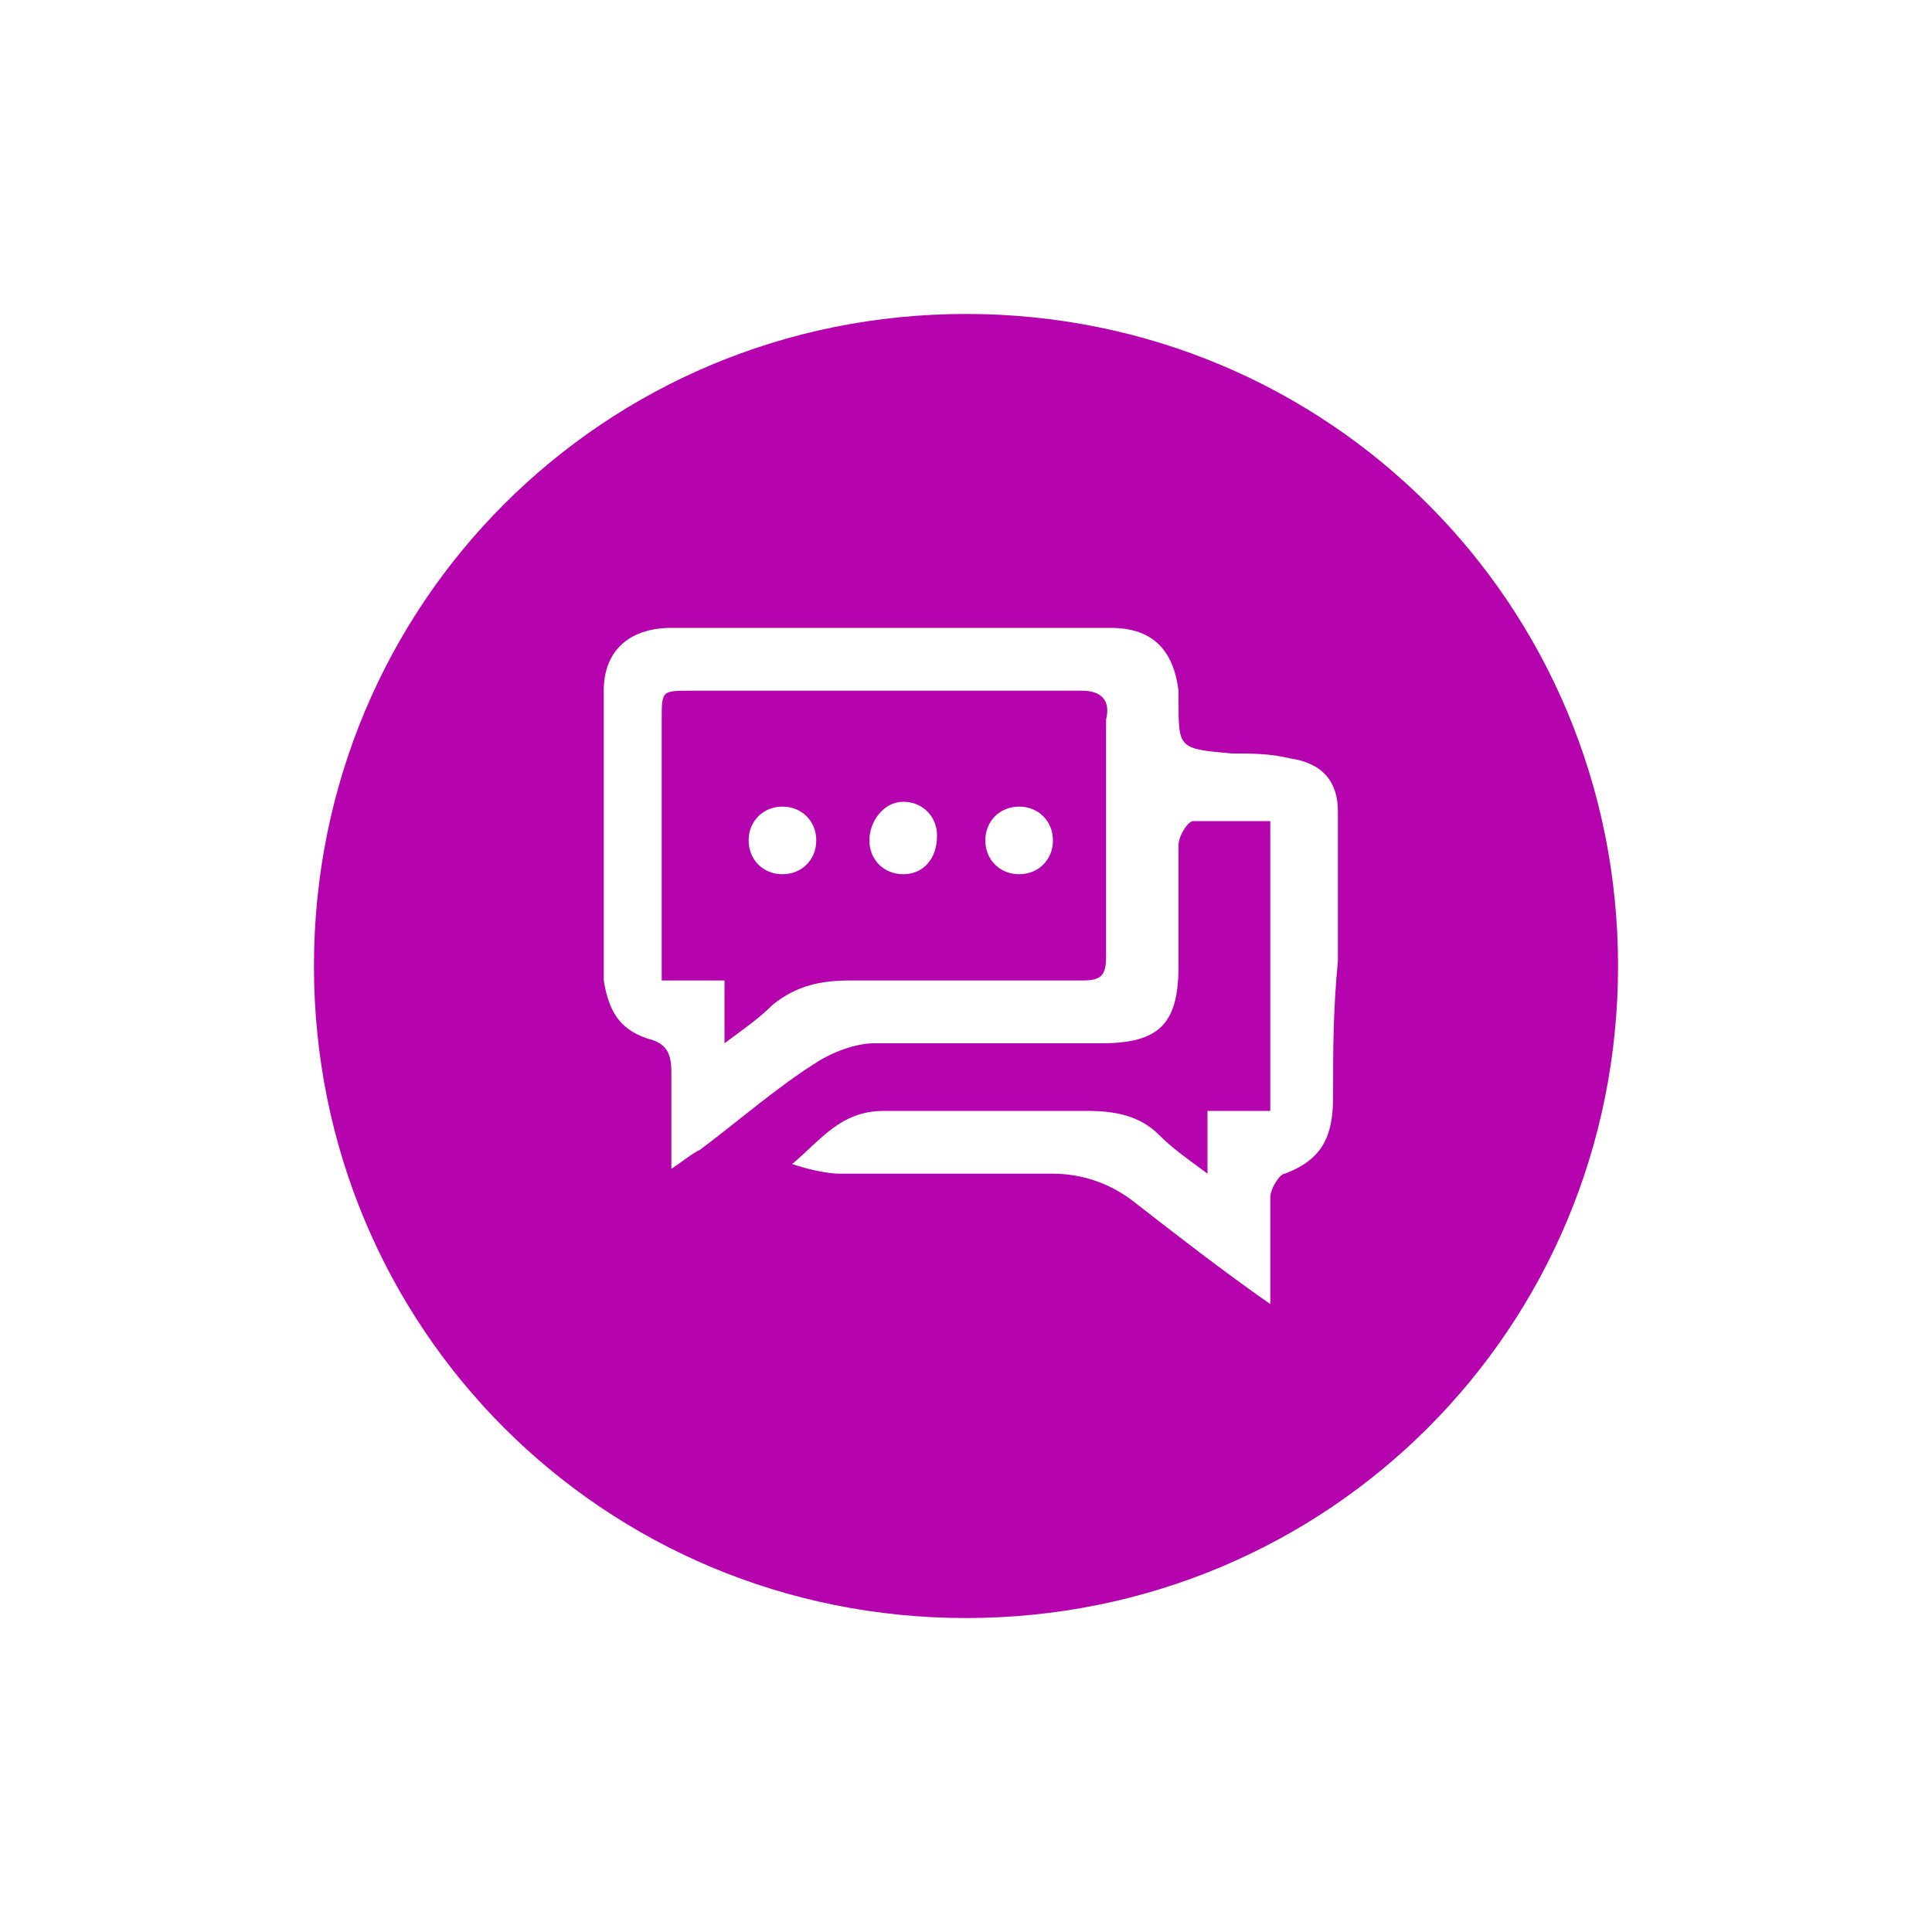
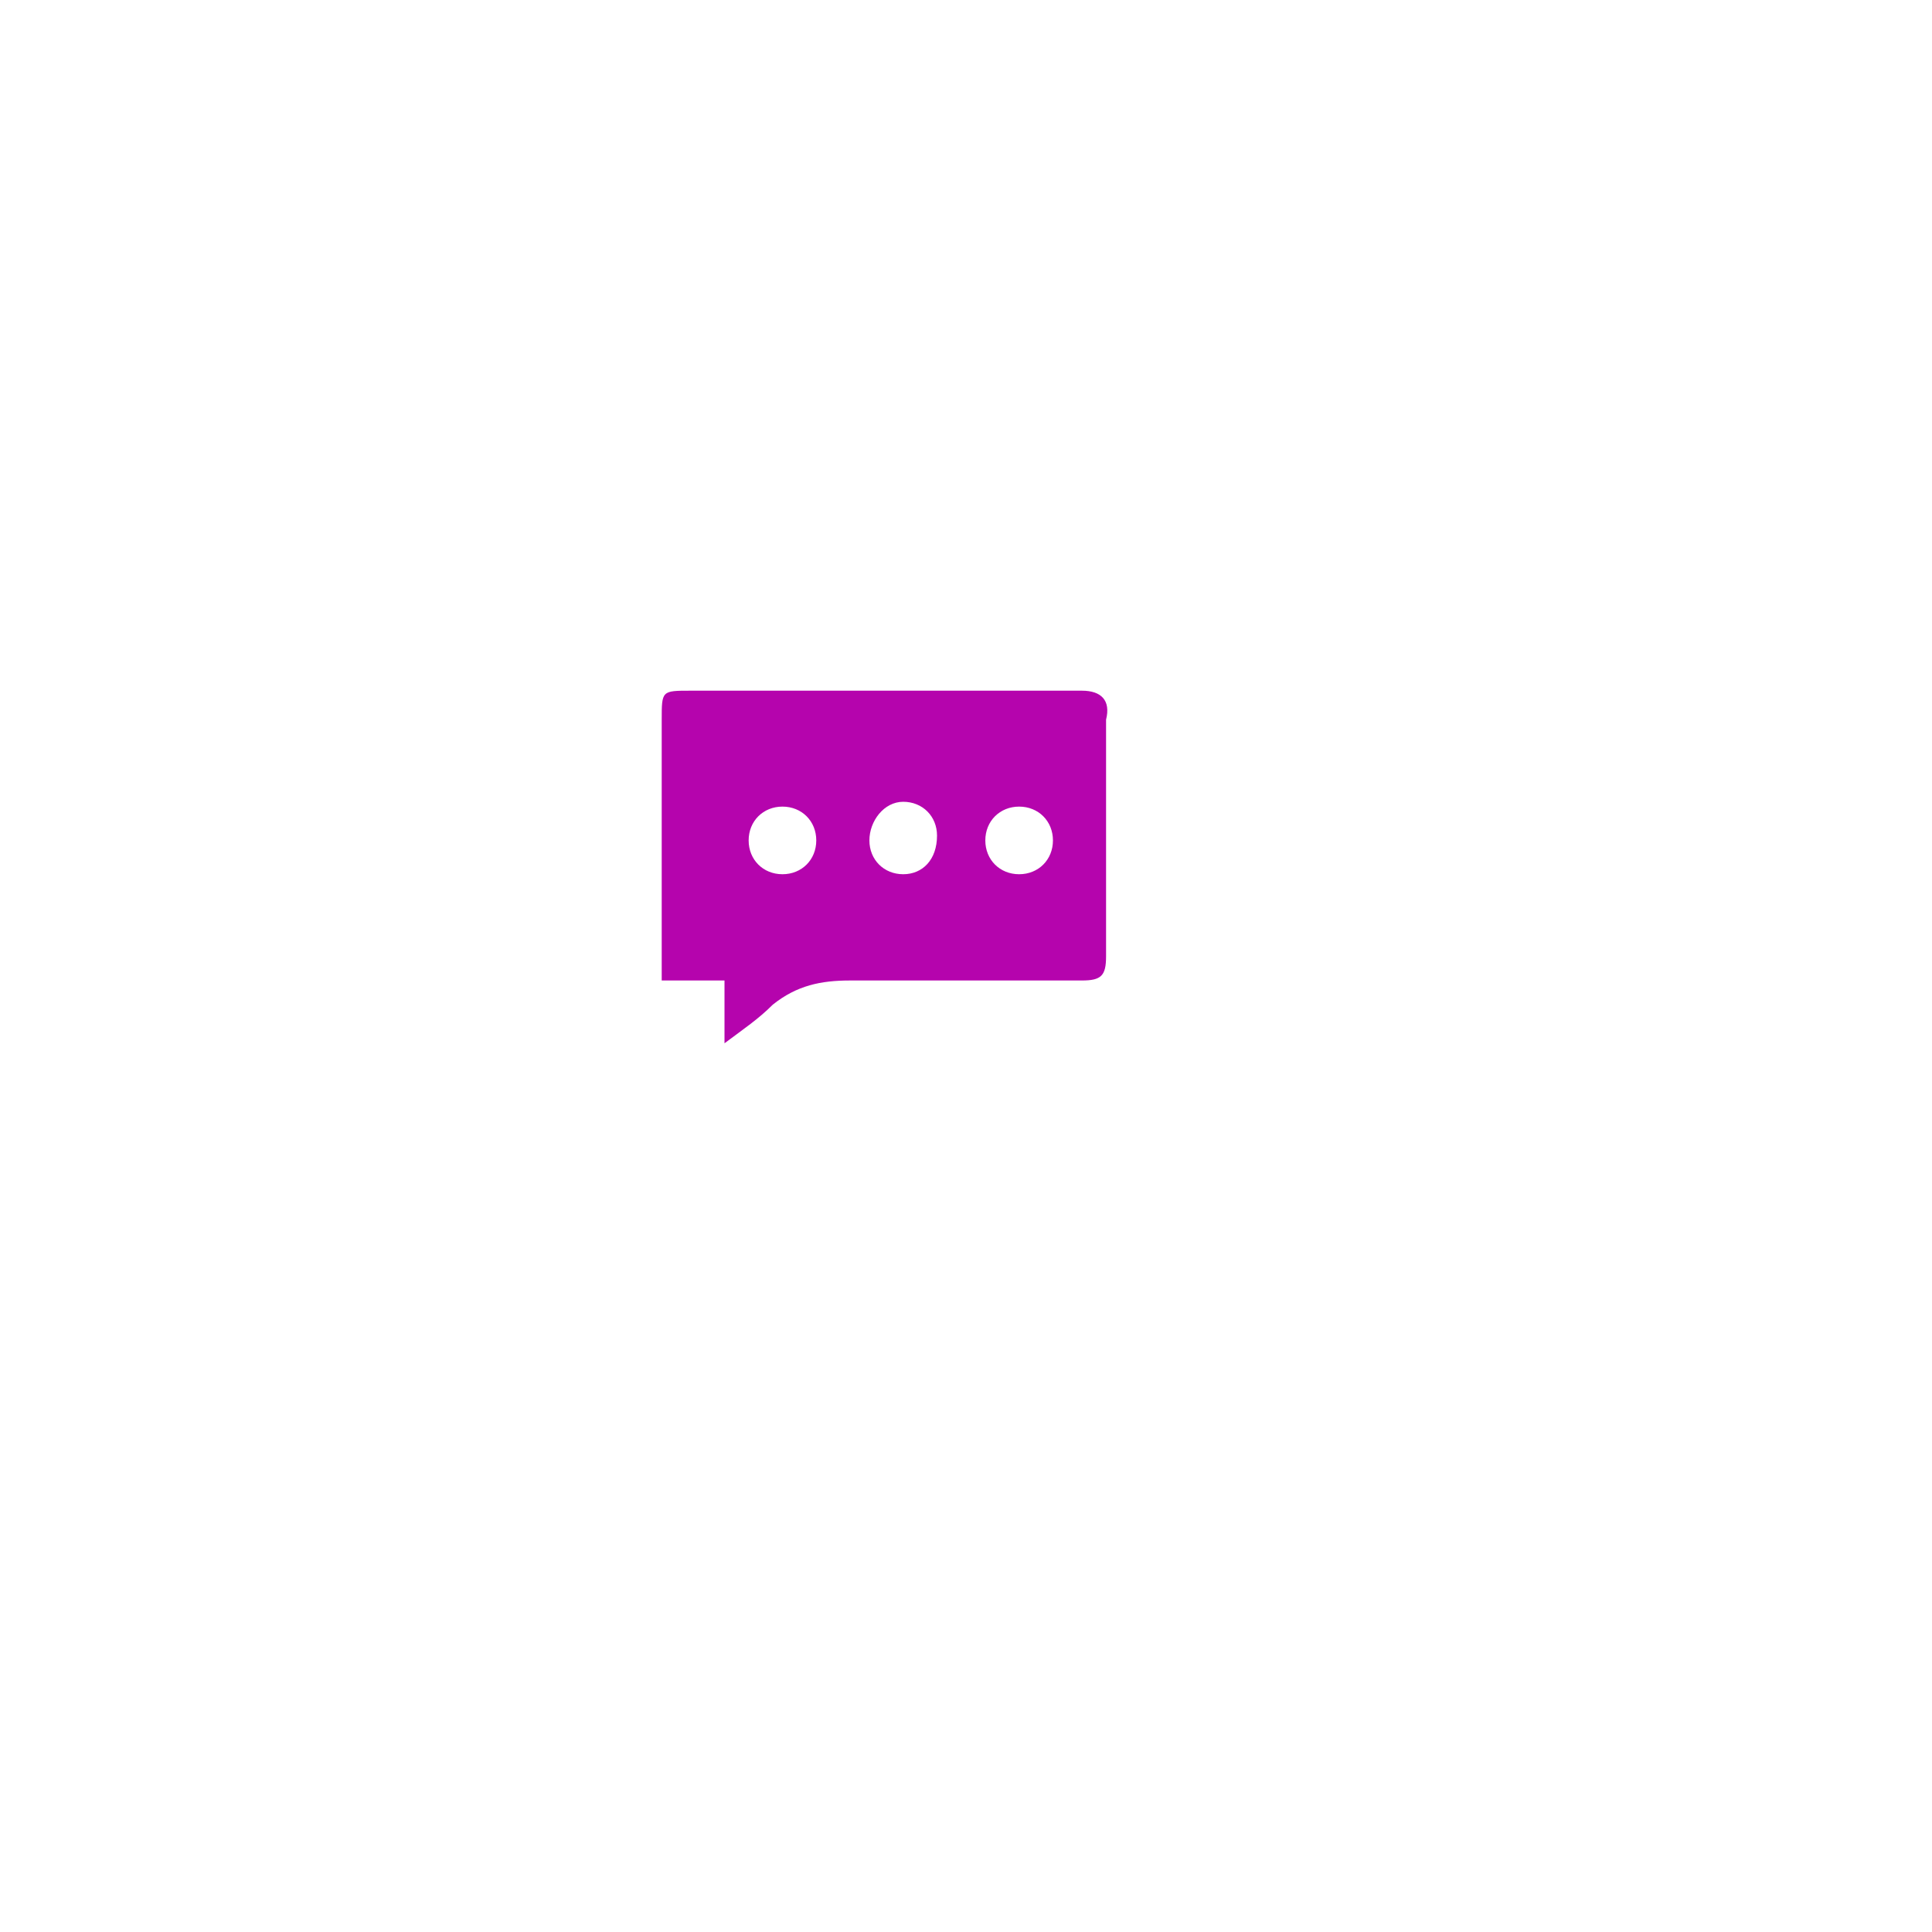
<svg xmlns="http://www.w3.org/2000/svg" version="1.1" id="Layer_1" x="0px" y="0px" viewBox="0 0 40 40" style="enable-background:new 0 0 40 40;" xml:space="preserve">
  <style type="text/css">
	.st0{fill:#B504AD;}
</style>
  <title>jumeirah</title>
  <g>
-     <path class="st0" d="M20,6.5c-7.5,0-13.5,6-13.5,13.5s6,13.5,13.5,13.5s13.5-6,13.5-13.5S27.5,6.5,20,6.5z M27.6,22.7   c0,0.8-0.2,1.3-1,1.6c-0.1,0-0.3,0.3-0.3,0.5c0,0.7,0,1.4,0,2.2c-1-0.7-1.9-1.4-2.8-2.1c-0.5-0.4-1.1-0.6-1.7-0.6   c-1.5,0-2.9,0-4.4,0c-0.3,0-0.7-0.1-1-0.2c0.6-0.5,1-1.1,1.9-1.1c1.4,0,2.8,0,4.2,0c0.6,0,1.1,0.1,1.5,0.5c0.3,0.3,0.6,0.5,1,0.8   c0-0.5,0-0.8,0-1.3c0.5,0,0.9,0,1.3,0c0-2,0-4,0-6c-0.5,0-1.1,0-1.6,0c-0.1,0-0.3,0.3-0.3,0.5c0,0.8,0,1.6,0,2.5   c0,1.2-0.4,1.6-1.6,1.6c-1.6,0-3.2,0-4.7,0c-0.4,0-0.9,0.2-1.2,0.4c-0.8,0.5-1.6,1.2-2.4,1.8c-0.2,0.1-0.3,0.2-0.6,0.4   c0-0.7,0-1.4,0-2c0-0.4-0.1-0.6-0.5-0.7c-0.6-0.2-0.8-0.6-0.9-1.2c0-2,0-4,0-6c0-0.8,0.5-1.3,1.4-1.3c3,0,6.1,0,9.1,0   c0.9,0,1.3,0.5,1.4,1.3c0,0.1,0,0.2,0,0.2c0,1,0,1,1.1,1.1c0.4,0,0.8,0,1.2,0.1c0.7,0.1,1,0.5,1,1.1c0,1,0,2.1,0,3.1   C27.6,20.9,27.6,21.8,27.6,22.7z" />
    <path class="st0" d="M22.4,14.3c-2.7,0-5.4,0-8.1,0c-0.6,0-0.6,0-0.6,0.6c0,1.6,0,3.2,0,4.8c0,0.2,0,0.3,0,0.6c0.5,0,0.9,0,1.3,0   c0,0.4,0,0.8,0,1.3c0.4-0.3,0.7-0.5,1-0.8c0.5-0.4,1-0.5,1.6-0.5c1.6,0,3.2,0,4.8,0c0.4,0,0.5-0.1,0.5-0.5c0-1.6,0-3.3,0-4.9   C23,14.5,22.8,14.3,22.4,14.3z M16.2,18.1c-0.4,0-0.7-0.3-0.7-0.7c0-0.4,0.3-0.7,0.7-0.7c0.4,0,0.7,0.3,0.7,0.7   C16.9,17.8,16.6,18.1,16.2,18.1z M18.7,18.1c-0.4,0-0.7-0.3-0.7-0.7c0-0.4,0.3-0.8,0.7-0.8c0.4,0,0.7,0.3,0.7,0.7   C19.4,17.8,19.1,18.1,18.7,18.1z M21.1,18.1c-0.4,0-0.7-0.3-0.7-0.7c0-0.4,0.3-0.7,0.7-0.7c0.4,0,0.7,0.3,0.7,0.7   C21.8,17.8,21.5,18.1,21.1,18.1z" />
  </g>
</svg>